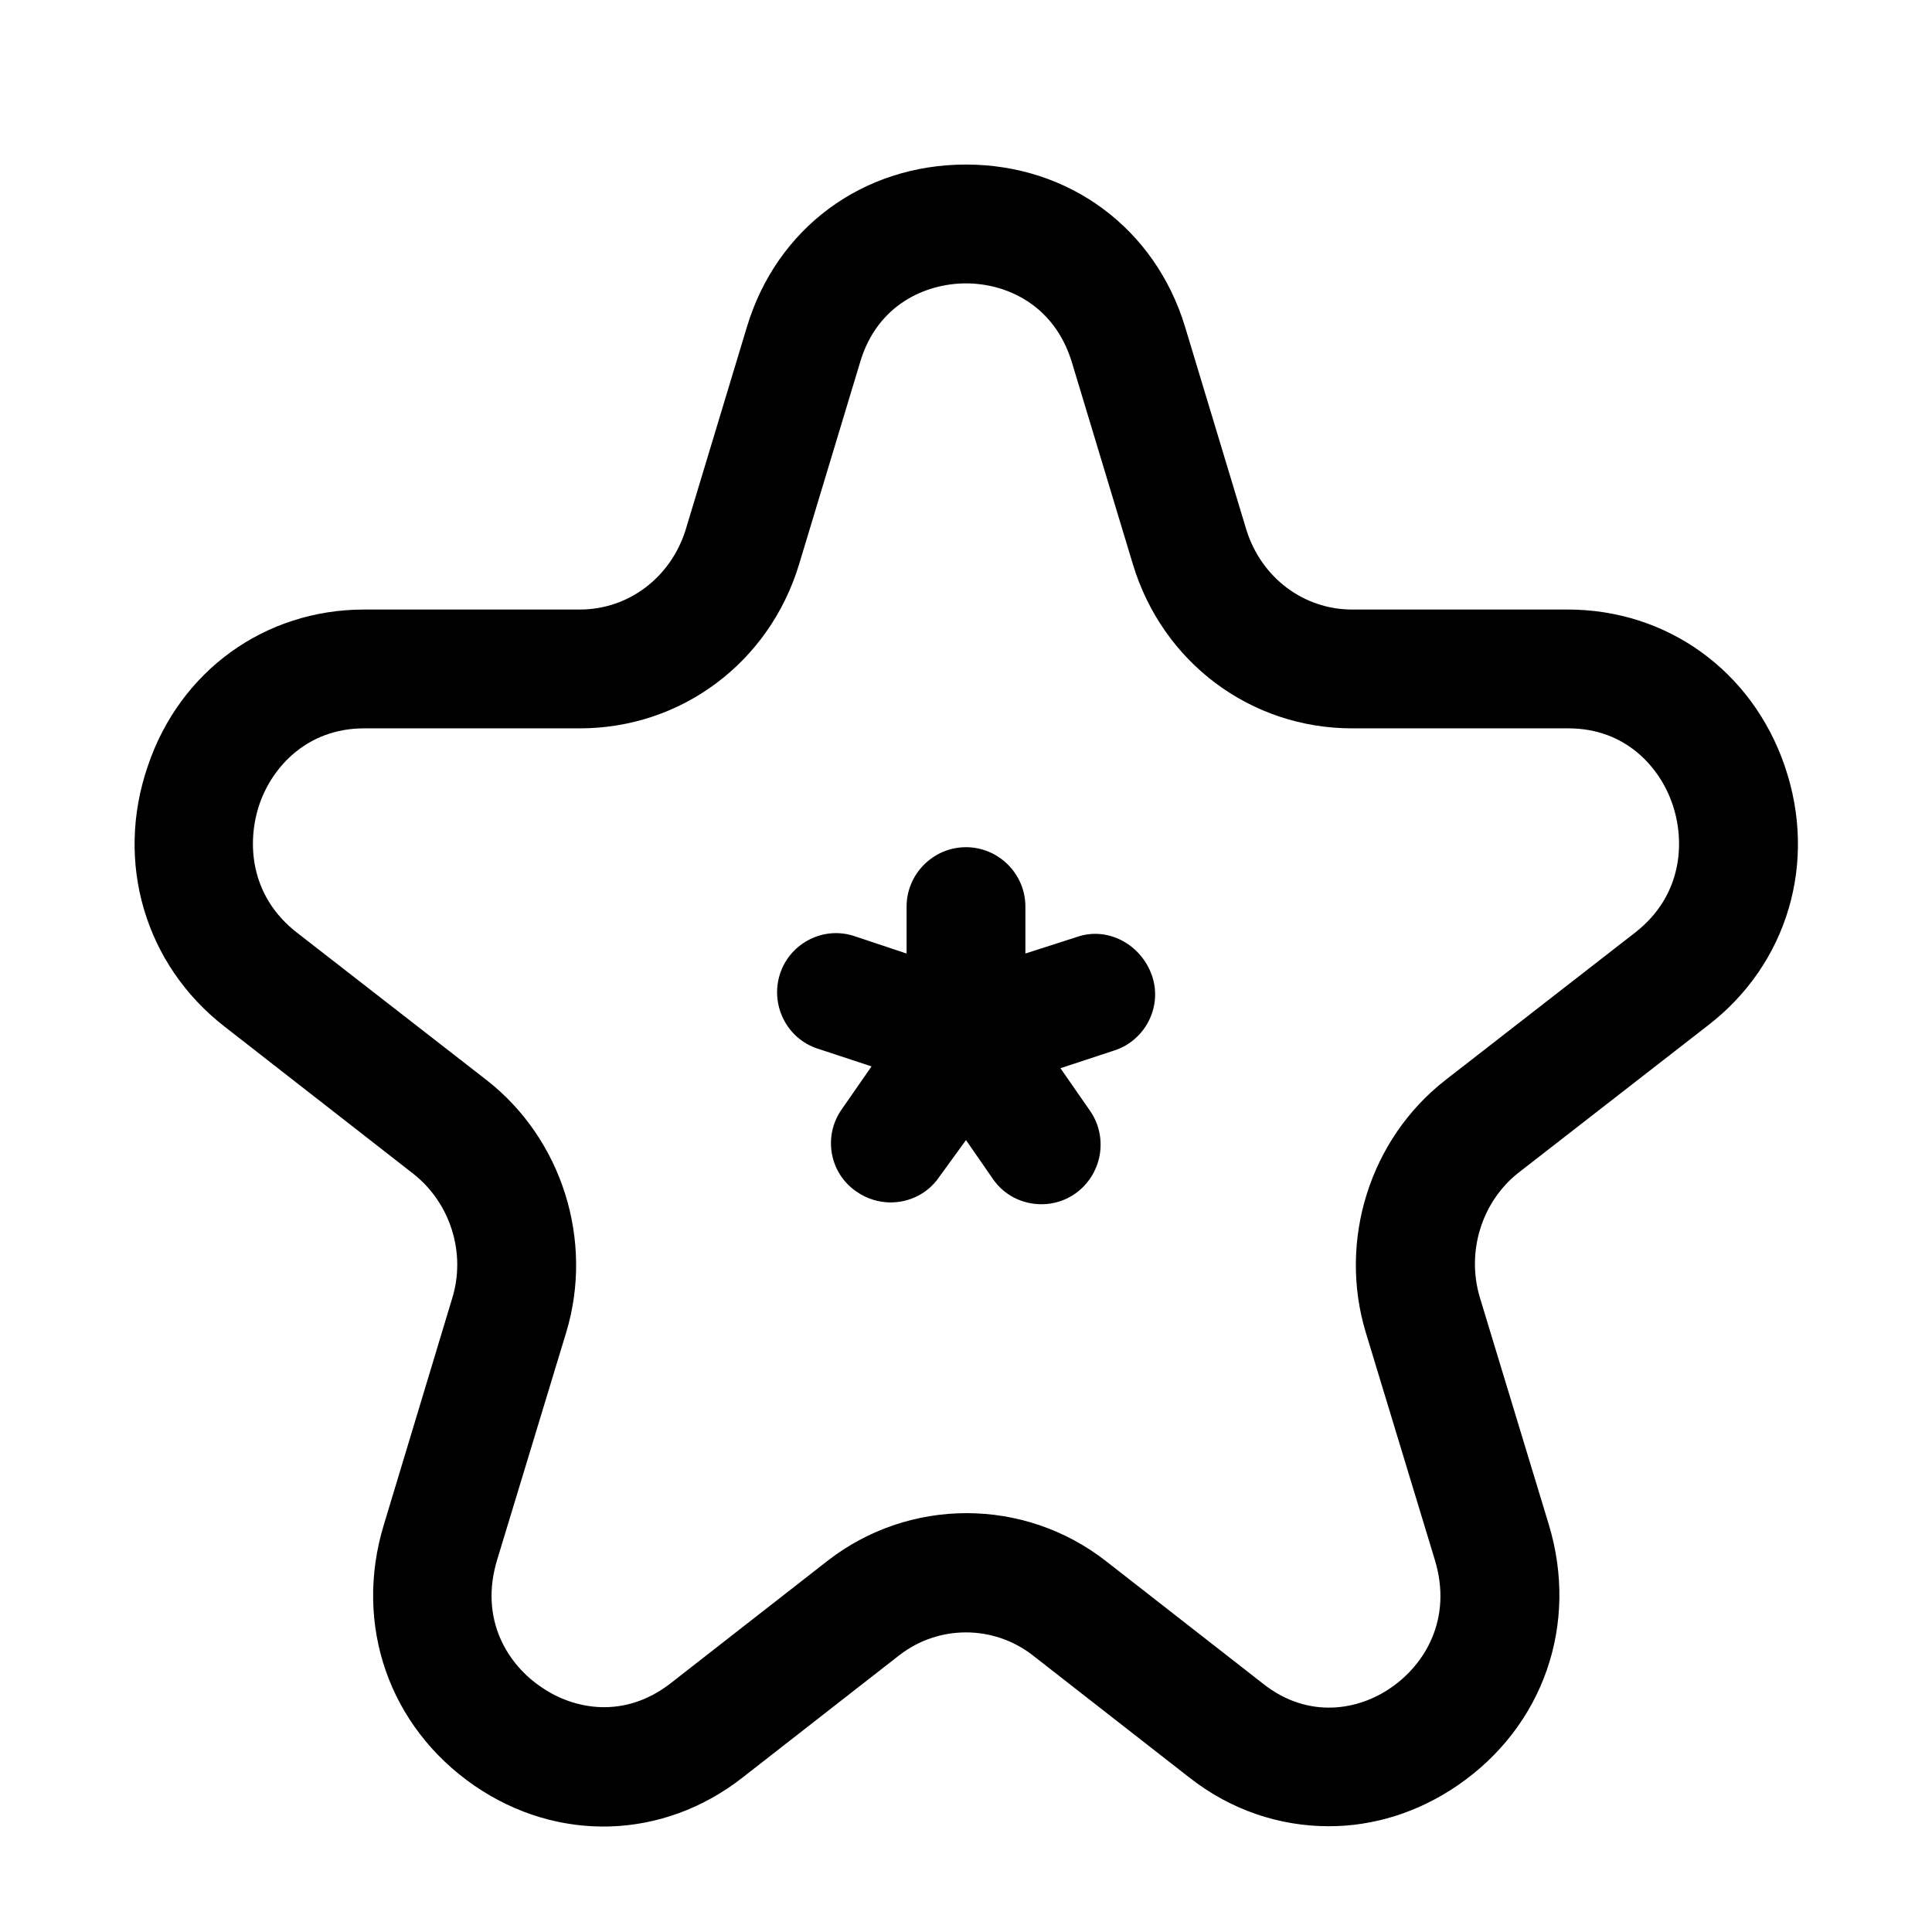
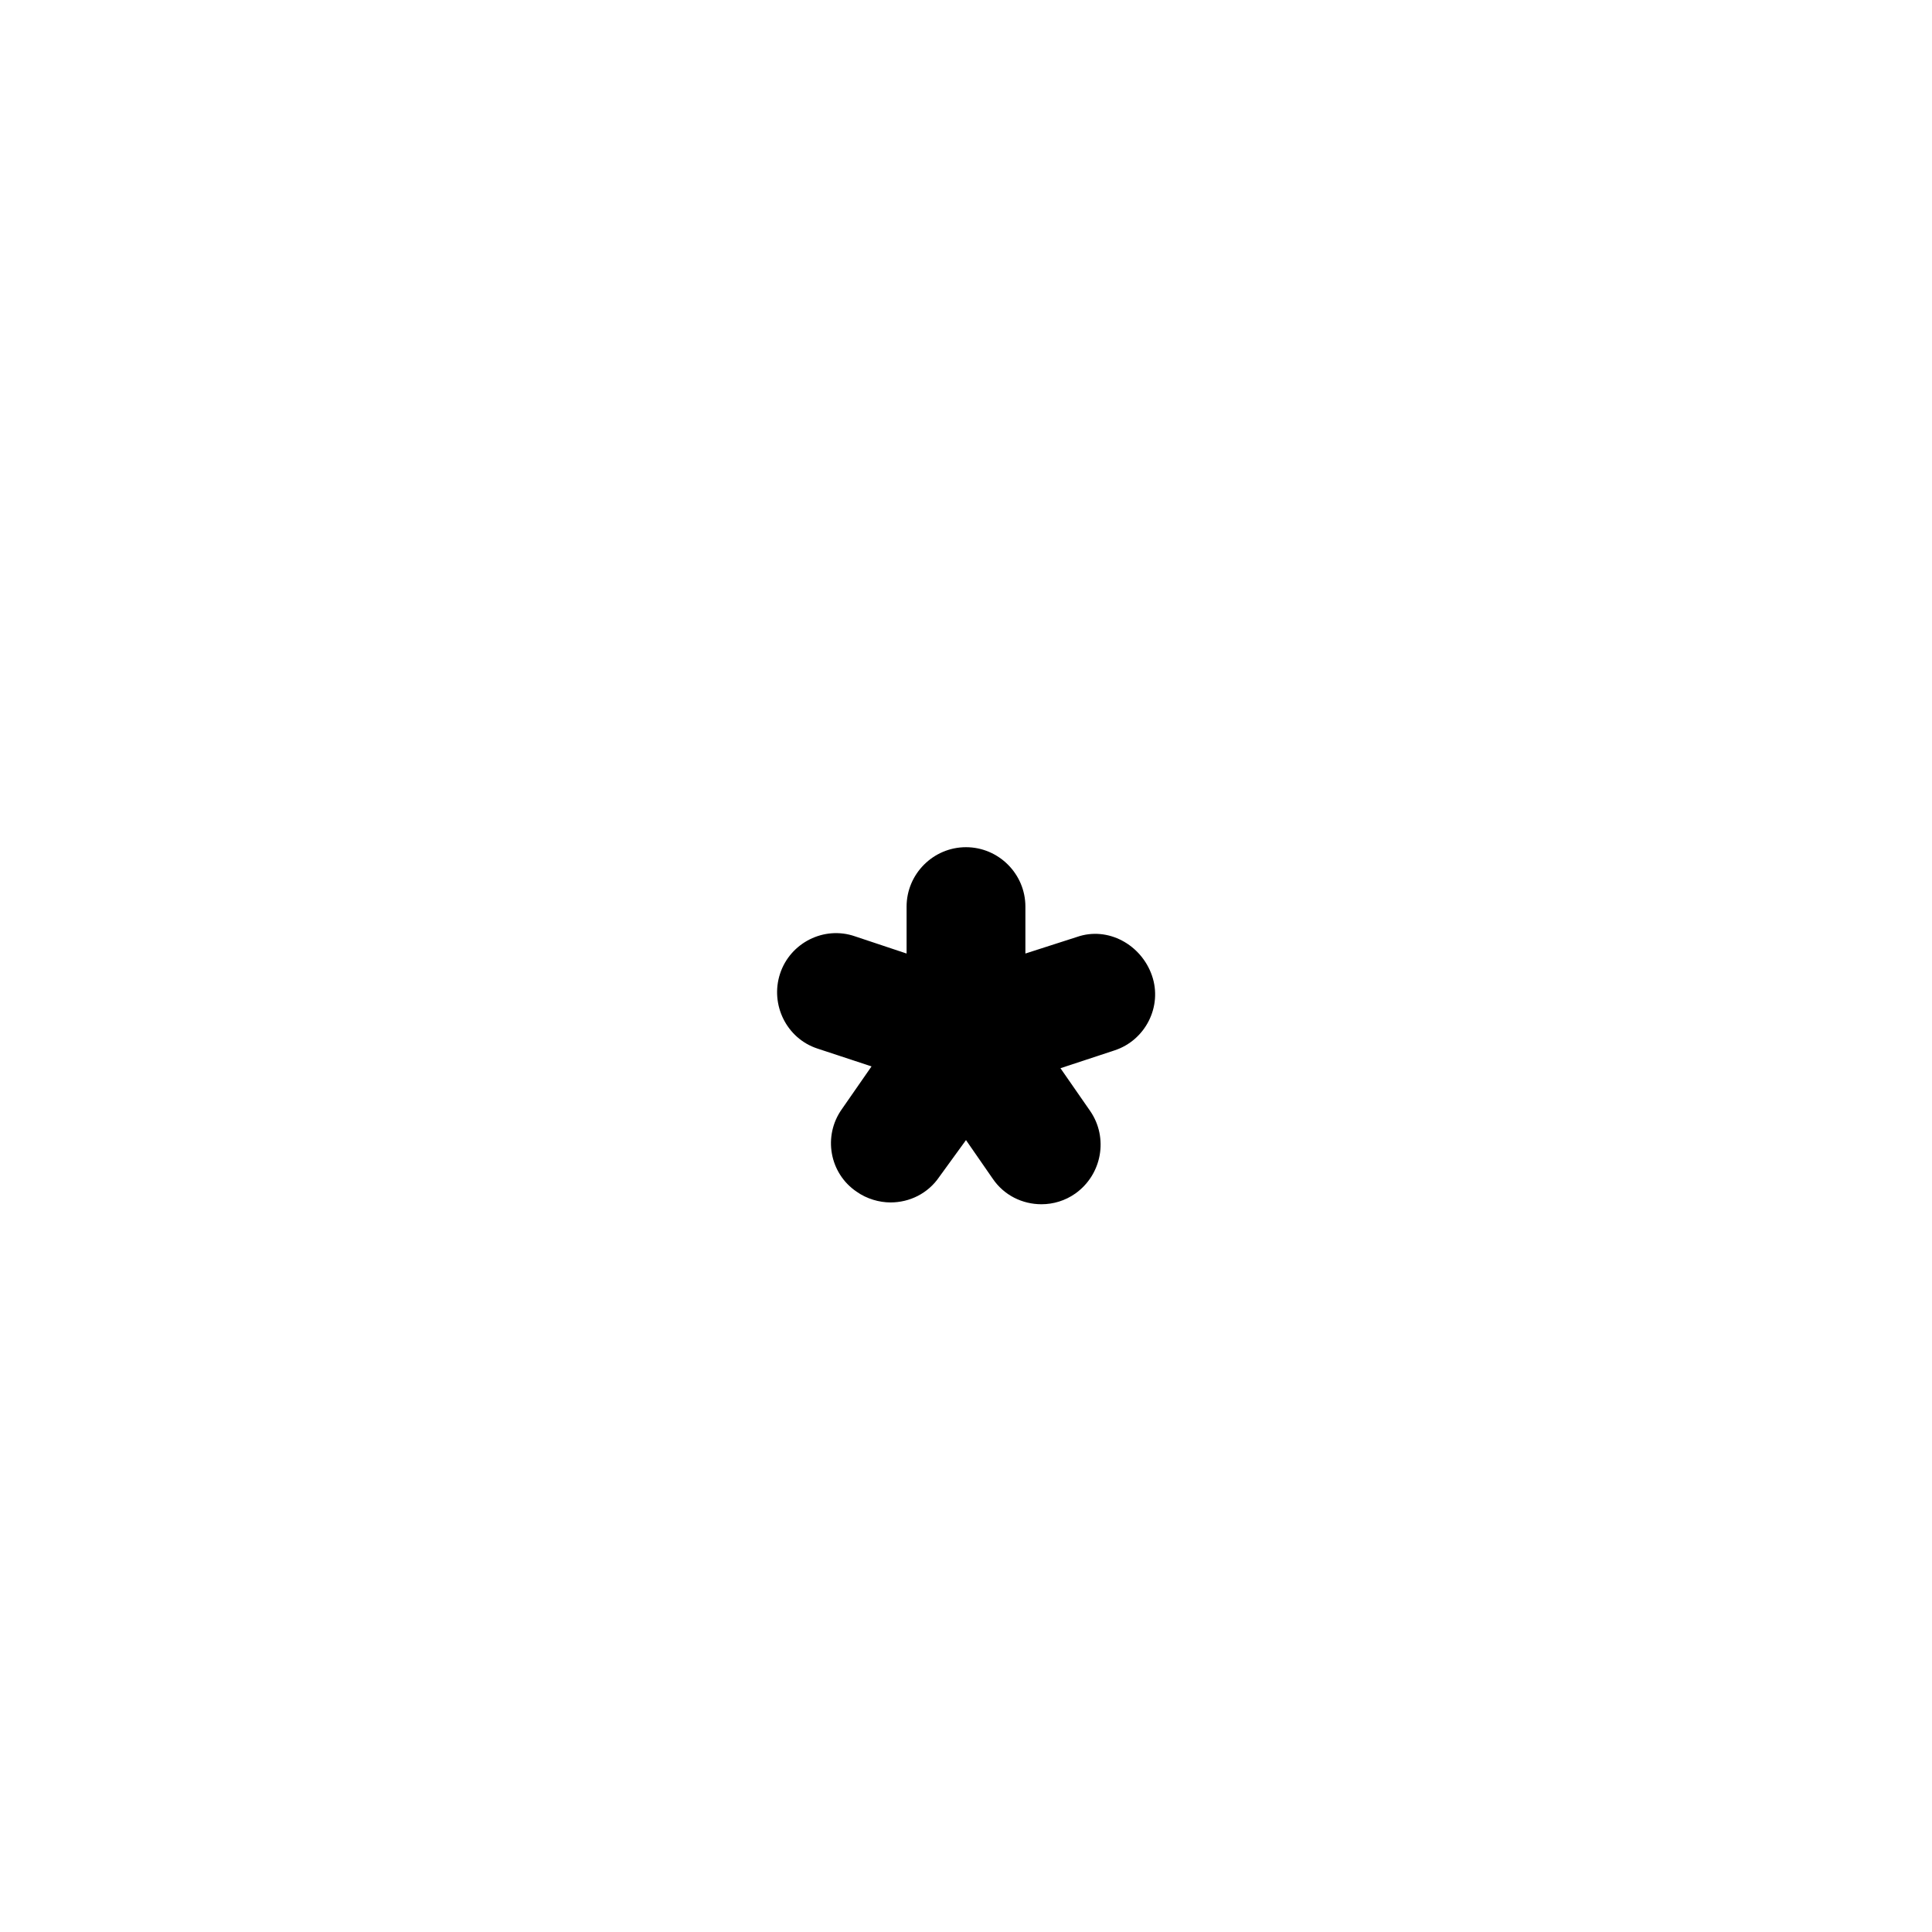
<svg xmlns="http://www.w3.org/2000/svg" fill="#000000" width="800px" height="800px" version="1.1" viewBox="144 144 512 512">
  <g>
-     <path d="m616.95 346.94c-8.66-25.191-31.176-41.406-57.469-41.406h-57.148c-12.91 0-24.09-8.5-28.023-21.098l-16.215-53.688c-7.871-26.137-30.699-43.141-58.094-43.141-27.395 0-50.223 16.848-58.094 43.141l-16.215 53.688c-3.945 12.594-15.121 21.098-28.031 21.098h-57.152c-26.293 0-48.805 16.215-57.309 41.406-8.816 25.504-0.789 52.742 20.309 69.117l50.066 39.043c9.762 7.715 14.012 20.941 10.234 33.062l-18.105 59.984c-8.031 26.449 1.418 53.531 24.09 69.117 22.043 15.113 49.91 14.328 71.004-2.203l41.562-32.434c10.391-8.031 24.875-8.031 35.266 0l41.562 32.434c11.02 8.66 23.93 12.91 37 12.91 11.809 0 23.617-3.621 34.164-10.863 22.672-15.586 32.117-42.668 24.09-69.117l-18.262-60.141c-3.621-12.121 0.473-25.348 10.234-33.062l50.223-39.047c21.098-16.215 29.129-43.297 20.312-68.801zm-39.676 44.242-50.223 39.047c-19.996 15.586-28.496 42.508-21.098 66.914l18.262 60.141c4.879 15.902-2.832 28.023-11.652 34.008-8.344 5.824-21.727 8.5-33.852-1.102l-41.562-32.434c-10.863-8.5-23.93-12.754-37-12.754-13.066 0-26.137 4.25-37 12.754l-41.562 32.434c-12.281 9.445-25.504 6.769-33.852 1.102-9.125-5.988-16.84-18.109-11.961-34.012l18.262-60.141c7.398-24.402-1.102-51.324-21.098-66.914l-50.223-39.047c-12.594-9.762-13.383-24.09-9.918-34.164 3.309-9.602 12.438-19.992 27.711-19.992h57.152c26.922 0 50.223-17.477 58.094-43.453l16.215-53.688c4.566-15.273 17.477-20.781 28.023-20.781s23.301 5.512 28.023 20.781l16.215 53.688c7.871 25.977 31.172 43.453 58.094 43.453h57.309c15.273 0 24.246 10.391 27.551 19.996 3.473 10.074 2.684 24.402-9.91 34.164z" />
    <path d="m429.44 392.29-13.699 4.406v-12.438c0-8.66-7.086-15.742-15.742-15.742-8.66 0-15.742 7.086-15.742 15.742v12.438l-13.699-4.566c-8.188-2.832-17.16 1.73-19.836 9.918-2.676 8.188 1.73 17.16 9.918 19.836l14.328 4.723-7.871 11.336c-5.039 7.086-3.305 17.004 3.938 21.883 2.676 1.891 5.984 2.832 8.973 2.832 5.039 0 9.918-2.363 12.91-6.769l7.082-9.754 7.086 10.234c2.992 4.41 7.871 6.769 12.91 6.769 3.148 0 6.297-0.945 8.973-2.832 7.086-5.039 8.816-14.801 3.938-21.883l-7.871-11.336 14.328-4.723c8.188-2.676 12.754-11.652 9.918-19.836-2.836-8.191-11.656-13.074-19.84-10.238z" />
  </g>
</svg>